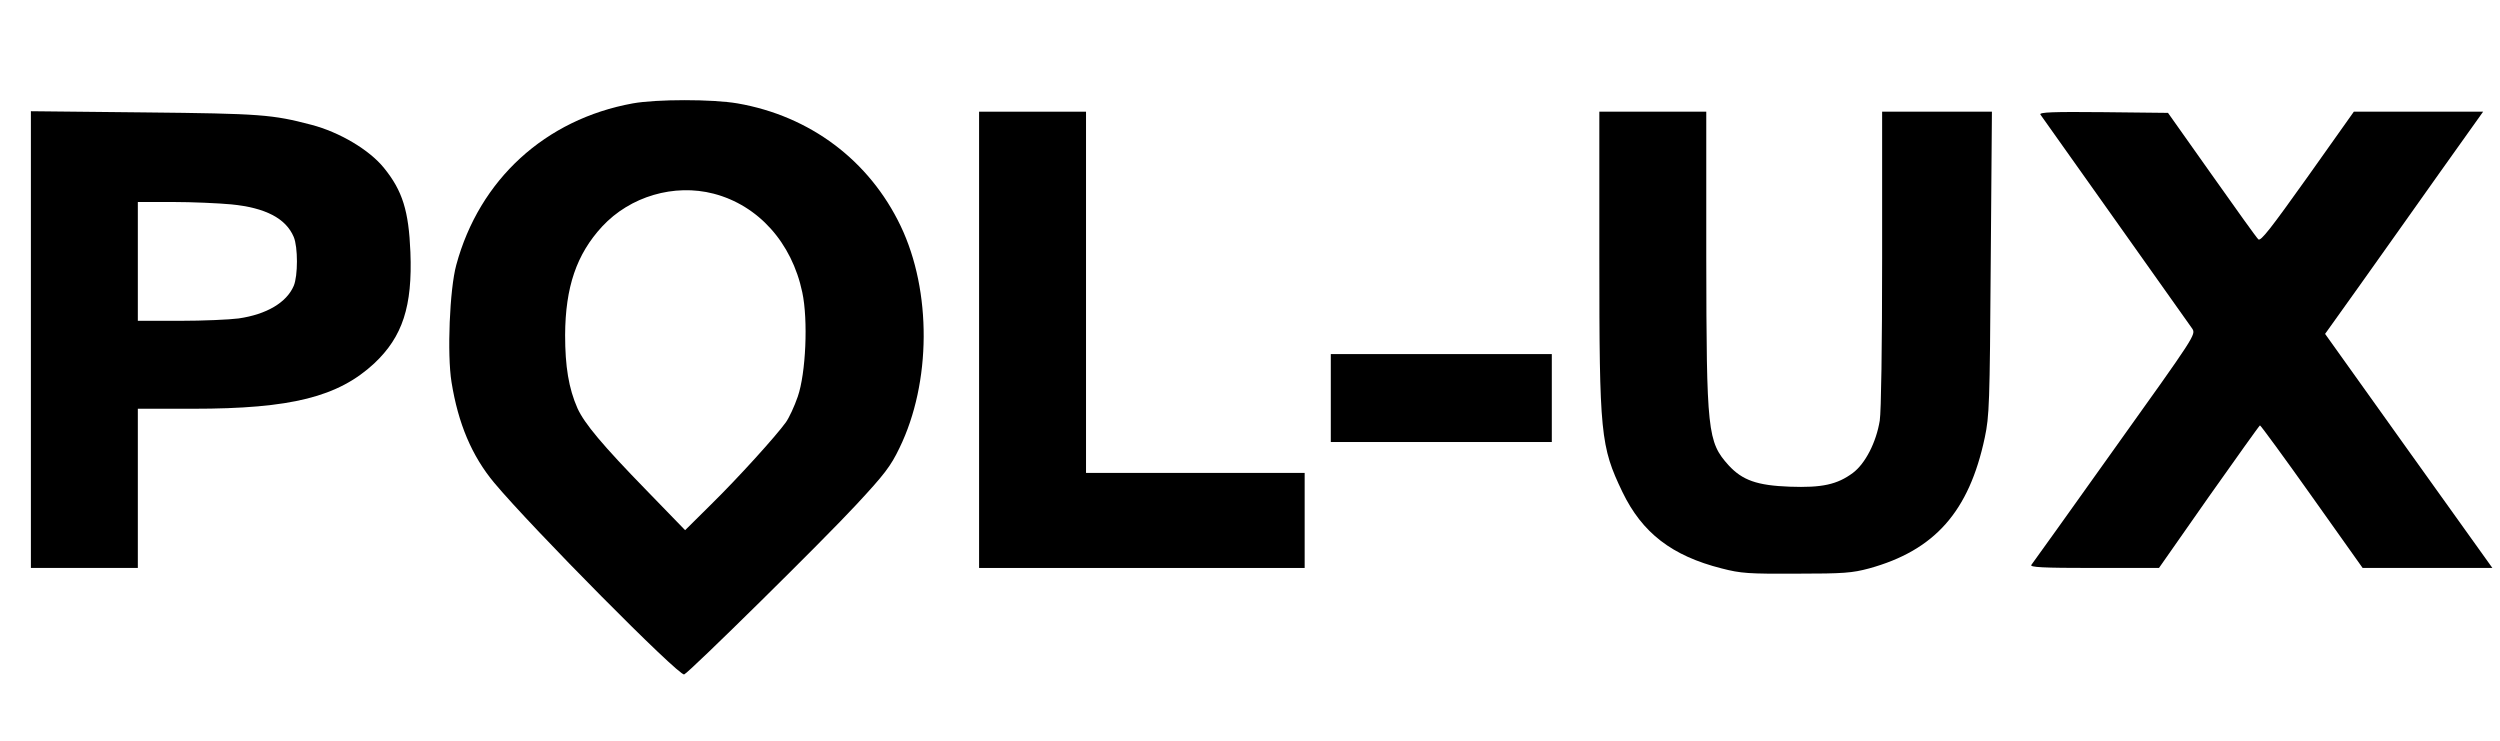
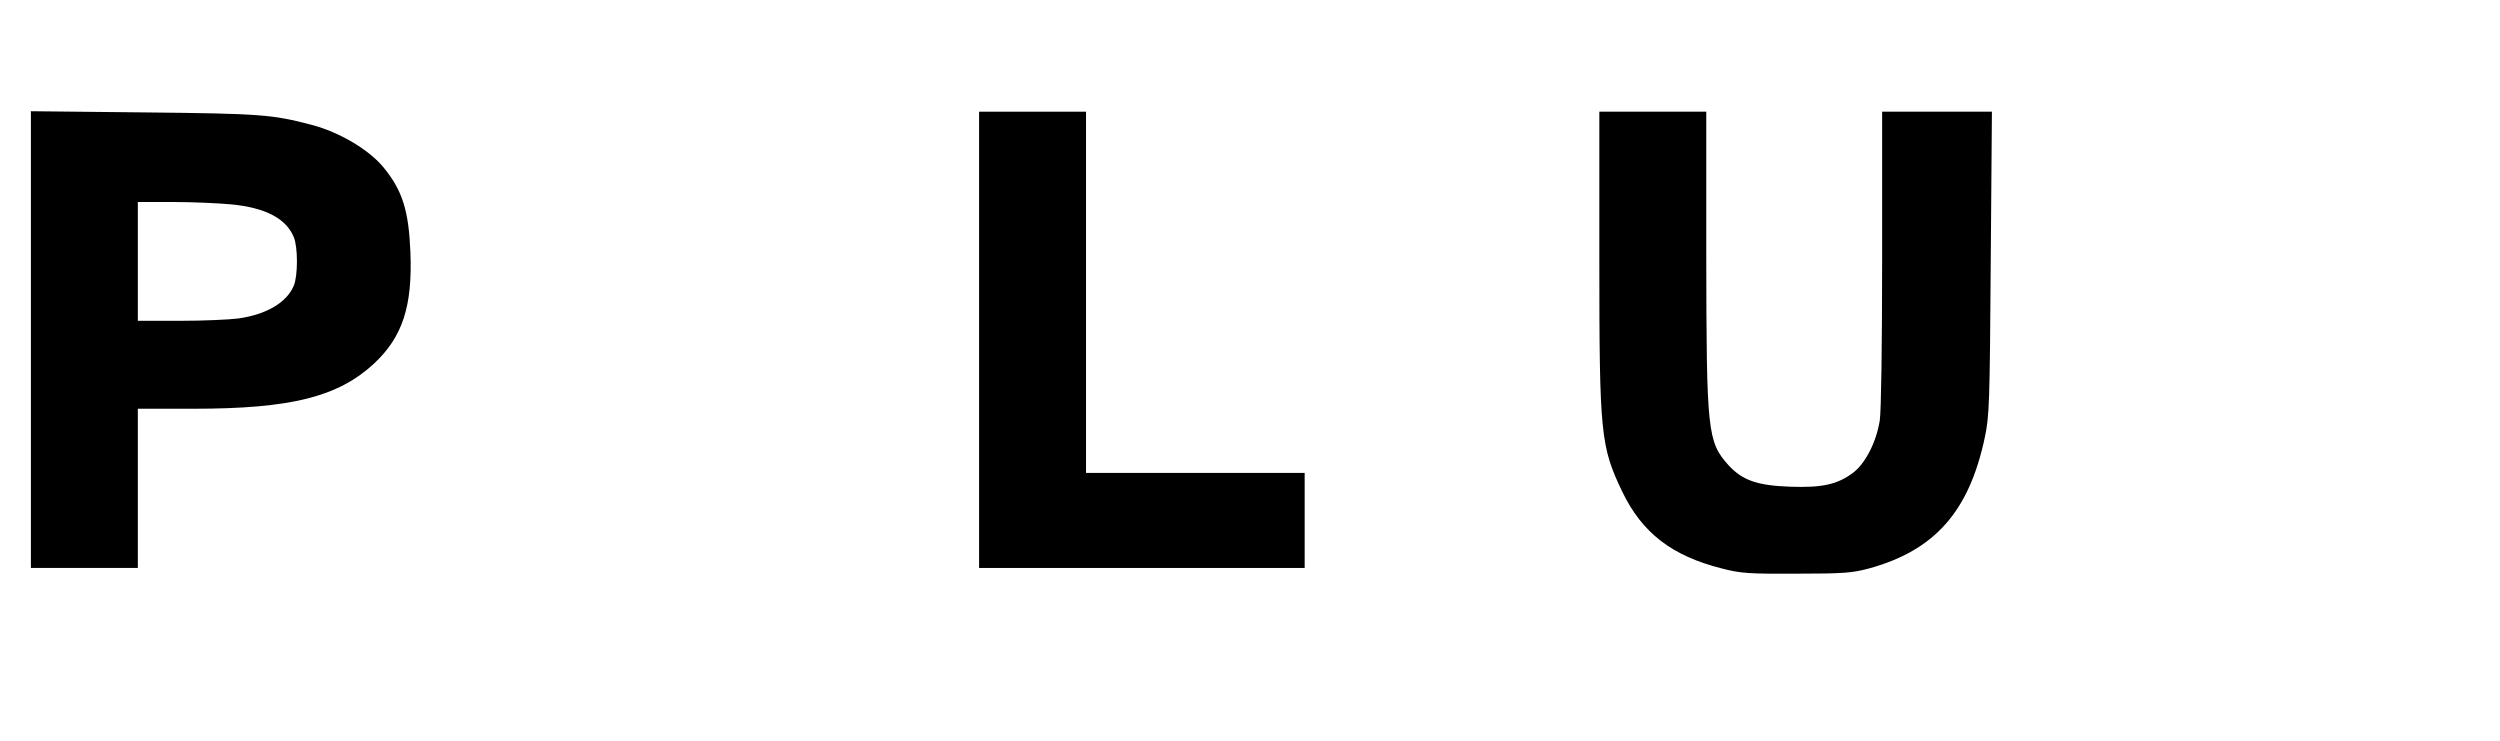
<svg xmlns="http://www.w3.org/2000/svg" version="1.0" width="1052pt" height="312pt" viewBox="0 0 1052 312" preserveAspectRatio="xMidYMid meet">
  <g transform="translate(0,312) scale(0.1,-0.1)" fill="#000000" stroke="none">
-     <path d="M2663 2685 c-369 -67 -646 -321 -743 -680 -28 -102 -39 -376 -20 -493 28 -174 85 -310 180 -424 158 -189 777 -814 799 -806 20 7 593 572 723 713 120 129 146 163 183 240 134 275 136 660 5 934 -132 276 -381 463 -687 516 -105 18 -340 18 -440 0z m340 -380 c188 -49 329 -206 373 -415 25 -117 15 -341 -19 -439 -14 -41 -37 -90 -50 -108 -41 -57 -199 -232 -315 -346 l-109 -108 -162 167 c-186 191 -262 282 -291 346 -37 84 -52 176 -52 308 1 202 48 340 156 457 118 127 303 181 469 138z" />
    <path d="M130 1691 l0 -961 225 0 225 0 0 335 0 335 233 0 c413 0 610 50 762 191 119 112 161 240 152 468 -7 173 -33 258 -111 354 -61 76 -187 151 -306 182 -164 43 -212 47 -702 52 l-478 5 0 -961z m843 569 c144 -14 230 -59 263 -137 18 -42 18 -164 0 -206 -30 -70 -114 -120 -232 -137 -38 -5 -149 -10 -246 -10 l-178 0 0 250 0 250 148 0 c81 0 191 -5 245 -10z" />
    <path d="M4120 1690 l0 -960 685 0 685 0 0 200 0 200 -460 0 -460 0 0 760 0 760 -225 0 -225 0 0 -960z" />
    <path d="M6730 2033 c0 -741 5 -791 97 -983 83 -172 208 -269 418 -322 81 -21 113 -23 315 -22 199 0 234 3 305 22 276 76 421 239 487 551 19 90 21 139 25 734 l5 637 -231 0 -231 0 0 -617 c0 -371 -4 -644 -10 -683 -15 -92 -61 -181 -113 -220 -66 -49 -130 -63 -266 -58 -137 5 -199 27 -257 90 -89 99 -93 139 -94 876 l0 612 -225 0 -225 0 0 -617z" />
-     <path d="M8586 2638 c4 -6 146 -206 315 -444 169 -238 315 -444 324 -457 16 -25 12 -30 -326 -503 -188 -264 -346 -485 -351 -491 -8 -10 46 -13 263 -13 l274 0 210 300 c116 164 212 299 215 300 3 0 102 -135 219 -300 l213 -300 273 0 273 0 -352 492 -352 493 150 210 c82 116 232 326 332 468 l183 257 -272 0 -272 0 -195 -275 c-154 -216 -197 -272 -207 -262 -7 6 -95 129 -196 272 l-184 260 -272 3 c-209 2 -271 0 -265 -10z" />
-     <path d="M5600 1445 l0 -185 465 0 465 0 0 185 0 185 -465 0 -465 0 0 -185z" />
  </g>
</svg>